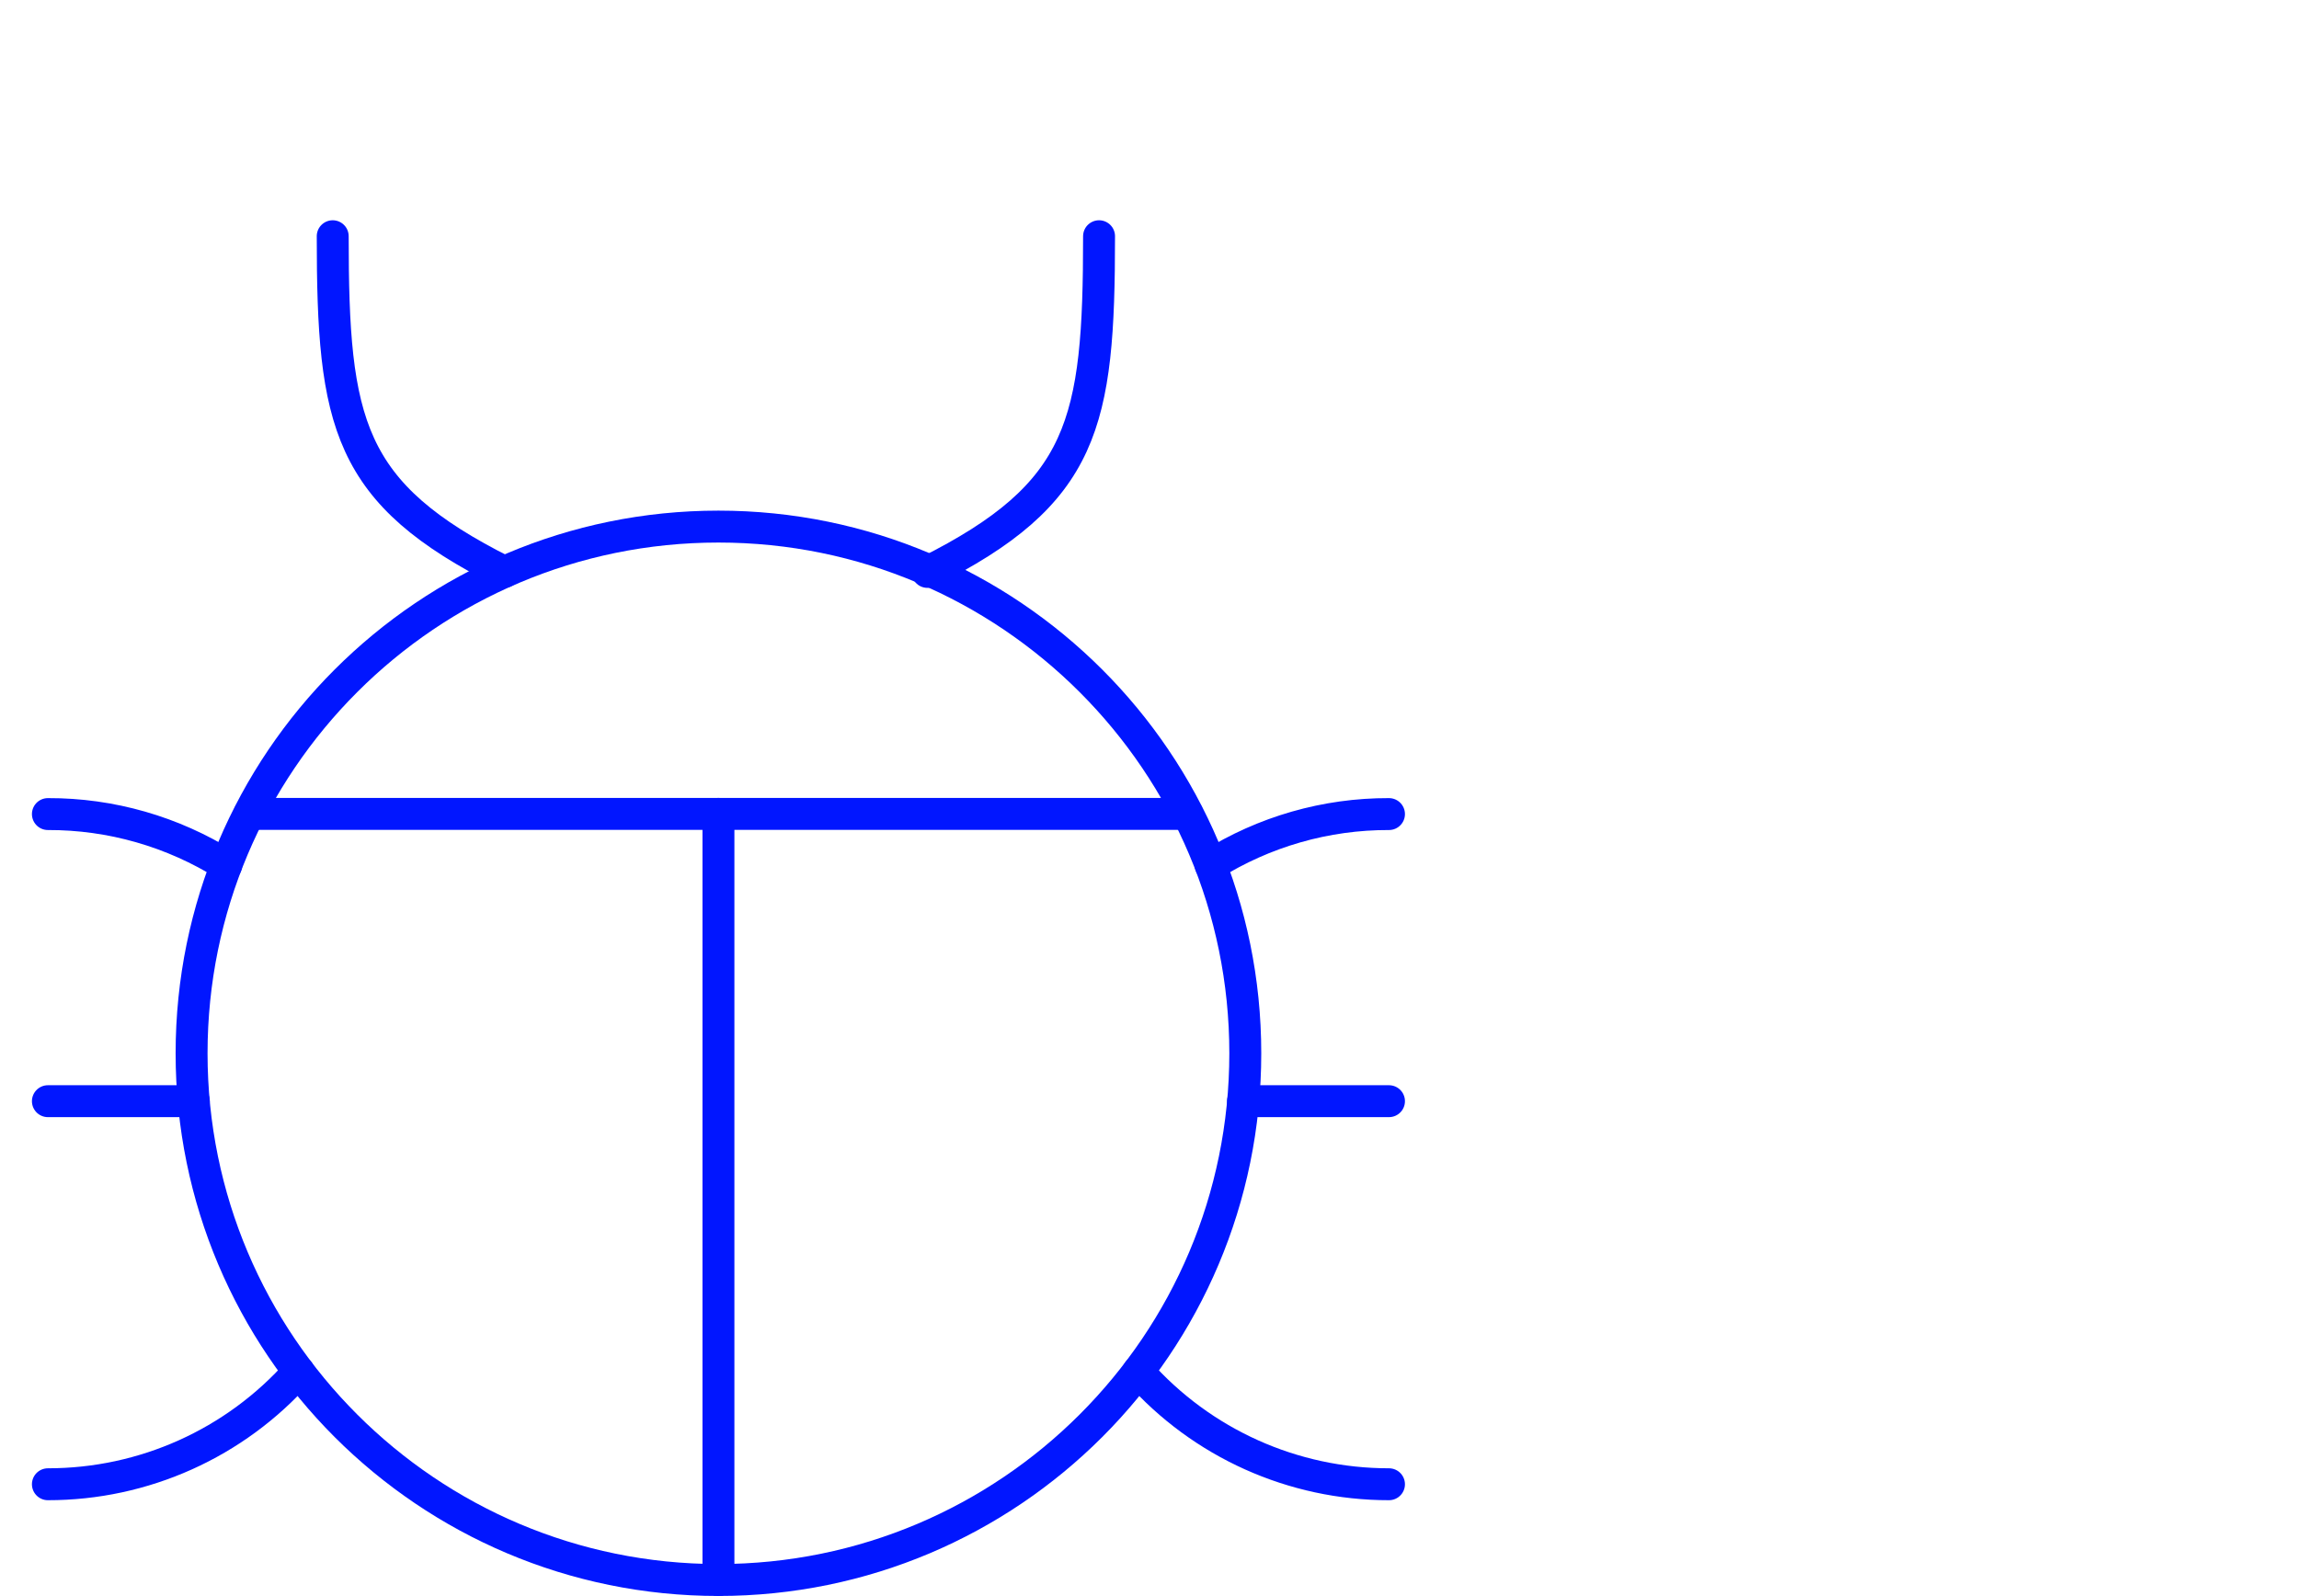
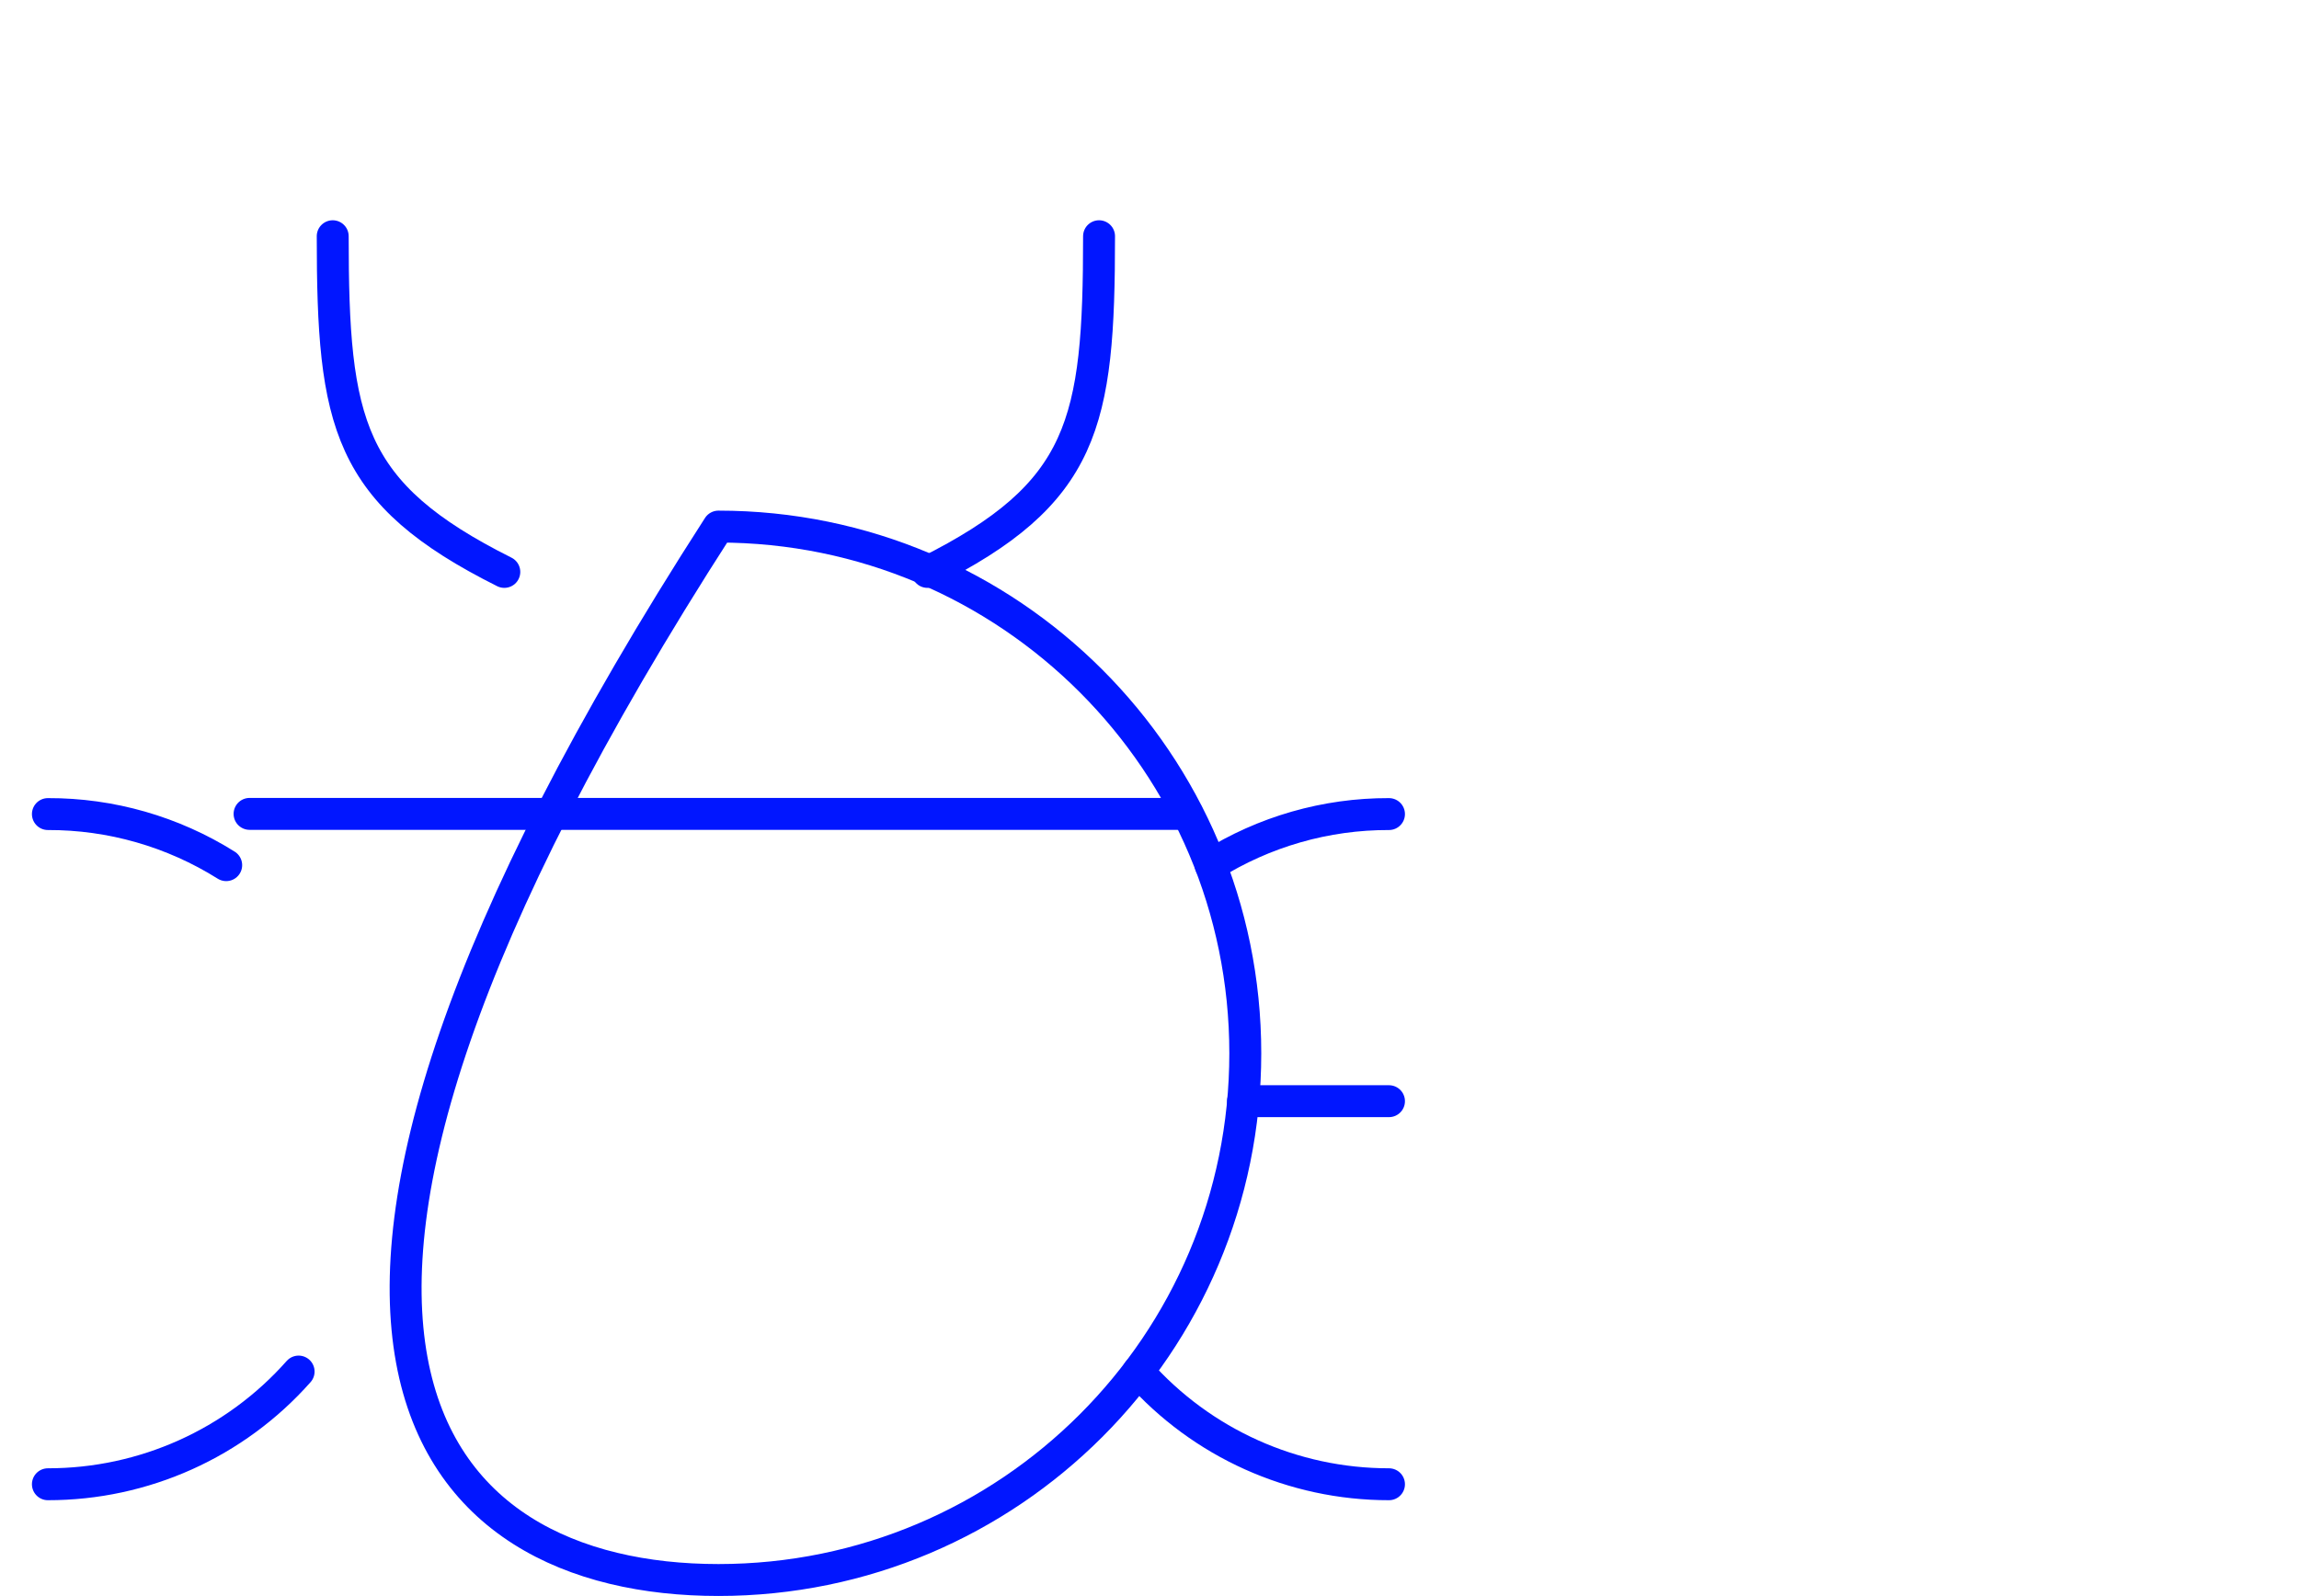
<svg xmlns="http://www.w3.org/2000/svg" width="36" height="25" viewBox="0 0 36 25" fill="none">
-   <path fill-rule="evenodd" clip-rule="evenodd" d="M11.25 24.748C15.806 24.748 19.5 21.054 19.5 16.498C19.5 11.942 15.806 8.248 11.25 8.248C6.694 8.248 3 11.942 3 16.498C3 21.054 6.694 24.748 11.25 24.748Z" stroke="#0116FF" stroke-width="0.5" stroke-linecap="round" stroke-linejoin="round" />
+   <path fill-rule="evenodd" clip-rule="evenodd" d="M11.25 24.748C15.806 24.748 19.5 21.054 19.5 16.498C19.5 11.942 15.806 8.248 11.25 8.248C3 21.054 6.694 24.748 11.25 24.748Z" stroke="#0116FF" stroke-width="0.5" stroke-linecap="round" stroke-linejoin="round" />
  <path d="M3.908 12.748H18.592" stroke="#0116FF" stroke-width="0.5" stroke-linecap="round" stroke-linejoin="round" />
-   <path d="M11.25 12.748V24.748" stroke="#0116FF" stroke-width="0.5" stroke-linecap="round" stroke-linejoin="round" />
  <path d="M3.542 13.551C2.706 13.026 1.738 12.748 0.75 12.751" stroke="#0116FF" stroke-width="0.5" stroke-linecap="round" stroke-linejoin="round" />
  <path d="M0.75 23.248C2.251 23.249 3.681 22.607 4.676 21.483" stroke="#0116FF" stroke-width="0.5" stroke-linecap="round" stroke-linejoin="round" />
-   <path d="M0.75 17.248H3.035" stroke="#0116FF" stroke-width="0.5" stroke-linecap="round" stroke-linejoin="round" />
  <path d="M18.958 13.551C19.794 13.026 20.762 12.748 21.75 12.751" stroke="#0116FF" stroke-width="0.5" stroke-linecap="round" stroke-linejoin="round" />
  <path d="M21.75 23.248C20.249 23.249 18.82 22.607 17.824 21.483" stroke="#0116FF" stroke-width="0.5" stroke-linecap="round" stroke-linejoin="round" />
  <path d="M21.75 17.248H19.465" stroke="#0116FF" stroke-width="0.5" stroke-linecap="round" stroke-linejoin="round" />
  <path d="M5.21 3.7C5.21 6.637 5.438 7.727 7.897 8.958" stroke="#0116FF" stroke-width="0.5" stroke-linecap="round" stroke-linejoin="round" />
  <path d="M17.21 3.7C17.21 6.637 16.982 7.727 14.523 8.958" stroke="#0116FF" stroke-width="0.5" stroke-linecap="round" stroke-linejoin="round" />
</svg>